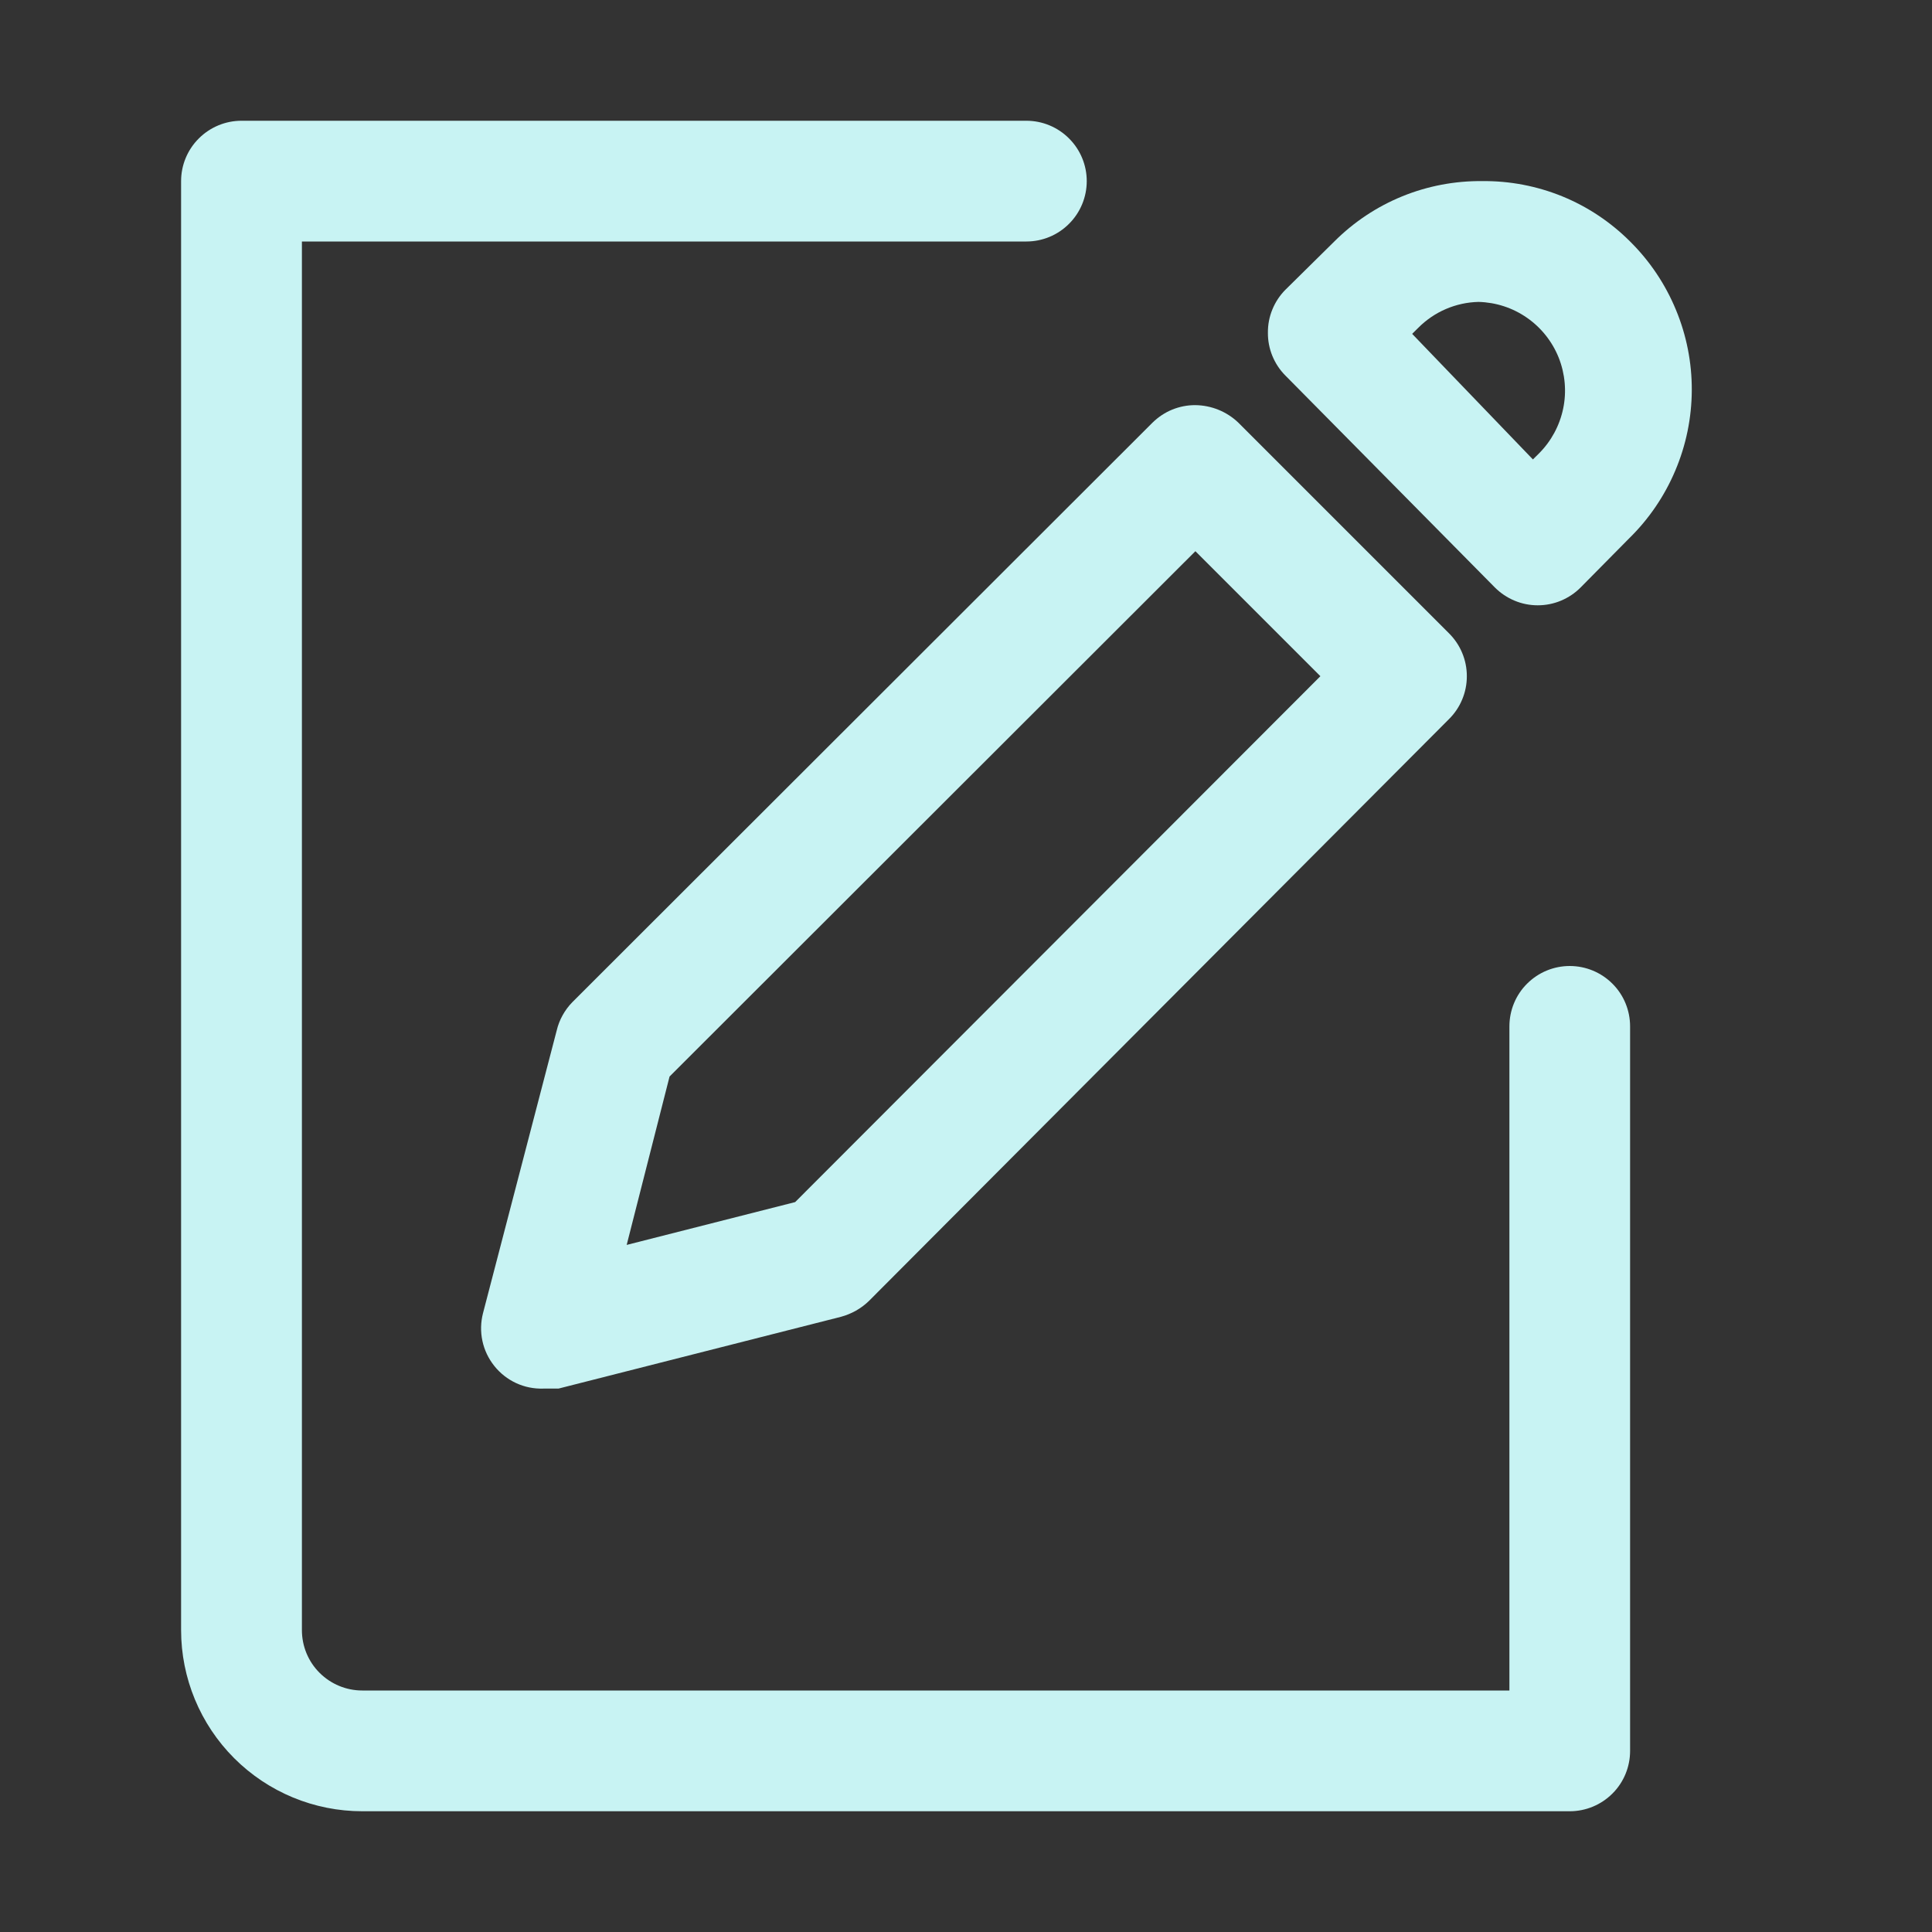
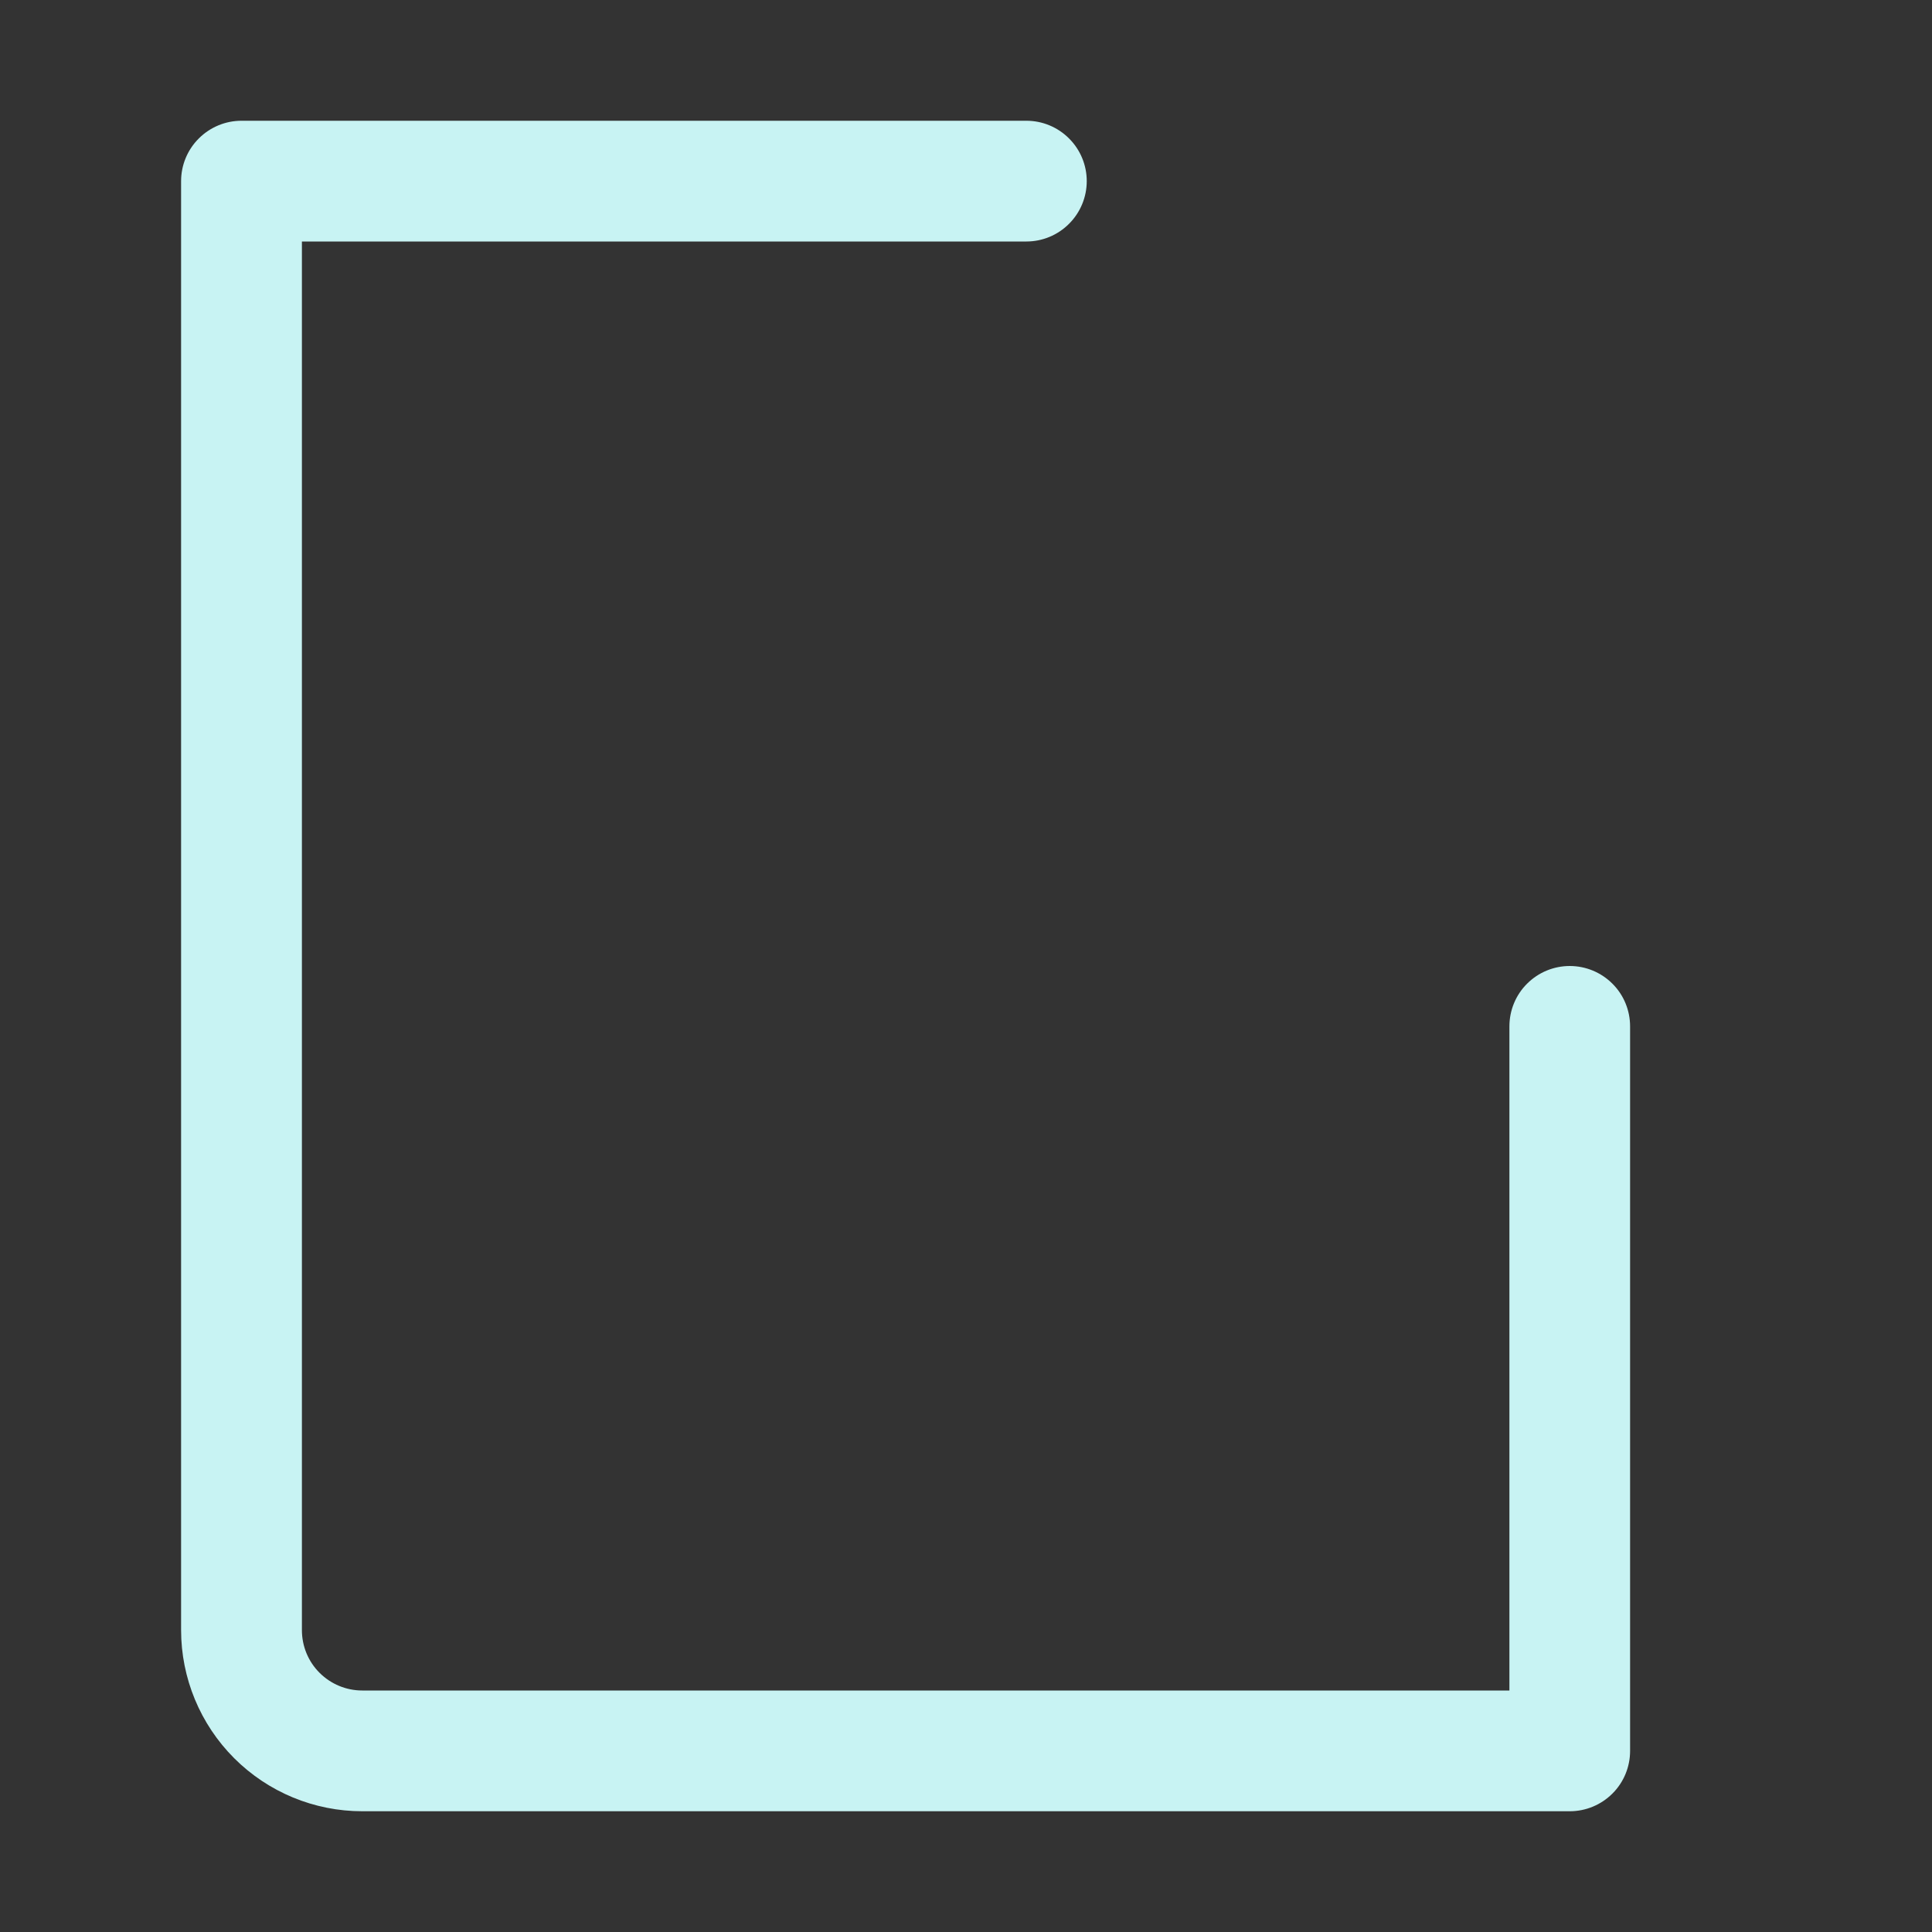
<svg xmlns="http://www.w3.org/2000/svg" width="30" height="30" viewBox="0 0 30 30" fill="none">
  <rect x="0" y="0" width="30" height="30" fill="#333333" stroke="none" />
  <path d="M24.375 15C24.126 15 23.888 15.099 23.712 15.275C23.536 15.45 23.438 15.689 23.438 15.938V26.25H5.625C5.376 26.25 5.138 26.151 4.962 25.975C4.786 25.8 4.688 25.561 4.688 25.312V3.75H15.938C16.186 3.75 16.425 3.651 16.6 3.475C16.776 3.3 16.875 3.061 16.875 2.812C16.875 2.564 16.776 2.325 16.6 2.15C16.425 1.974 16.186 1.875 15.938 1.875H3.75C3.501 1.875 3.263 1.974 3.087 2.15C2.911 2.325 2.812 2.564 2.812 2.812V25.312C2.812 26.058 3.109 26.774 3.636 27.301C4.164 27.829 4.879 28.125 5.625 28.125H24.375C24.624 28.125 24.862 28.026 25.038 27.85C25.214 27.675 25.312 27.436 25.312 27.188V15.938C25.312 15.689 25.214 15.45 25.038 15.275C24.862 15.099 24.624 15 24.375 15Z" fill="#C8F3F3" />
-   <path d="M23.212 9.122C23.3 9.21 23.403 9.279 23.518 9.327C23.632 9.375 23.754 9.399 23.878 9.399C24.002 9.399 24.124 9.375 24.239 9.327C24.353 9.279 24.457 9.21 24.544 9.122L25.294 8.363C25.601 8.063 25.846 7.705 26.013 7.309C26.181 6.914 26.268 6.49 26.27 6.06C26.272 5.631 26.188 5.205 26.023 4.809C25.859 4.412 25.617 4.052 25.312 3.75C25.011 3.449 24.653 3.21 24.259 3.049C23.864 2.888 23.442 2.808 23.016 2.812C22.59 2.808 22.167 2.888 21.773 3.049C21.378 3.21 21.02 3.449 20.719 3.75L19.959 4.5C19.872 4.588 19.804 4.691 19.757 4.806C19.71 4.92 19.687 5.042 19.688 5.166C19.687 5.289 19.71 5.411 19.757 5.526C19.804 5.64 19.872 5.744 19.959 5.831L23.212 9.122ZM22.022 5.091C22.271 4.84 22.607 4.696 22.959 4.688C23.229 4.695 23.49 4.78 23.712 4.935C23.933 5.089 24.104 5.305 24.204 5.555C24.303 5.806 24.328 6.08 24.273 6.344C24.218 6.608 24.088 6.85 23.897 7.041L23.803 7.134L21.928 5.184L22.022 5.091Z" fill="#C8F3F3" />
-   <path d="M8.644 16.003L7.5 20.391C7.464 20.532 7.46 20.679 7.491 20.822C7.521 20.964 7.585 21.097 7.676 21.211C7.767 21.325 7.883 21.416 8.015 21.477C8.147 21.538 8.292 21.567 8.438 21.562H8.672L13.059 20.447C13.221 20.403 13.37 20.32 13.491 20.203L22.5 11.166C22.588 11.079 22.658 10.975 22.705 10.861C22.753 10.746 22.777 10.624 22.777 10.5C22.777 10.376 22.753 10.254 22.705 10.139C22.658 10.025 22.588 9.922 22.5 9.834L19.228 6.562C19.049 6.391 18.811 6.294 18.562 6.291C18.439 6.29 18.317 6.314 18.203 6.36C18.088 6.407 17.985 6.476 17.897 6.562L8.887 15.562C8.768 15.684 8.683 15.837 8.644 16.003ZM10.397 16.716L18.562 8.559L20.503 10.5L12.347 18.666L9.731 19.331L10.397 16.716Z" fill="#C8F3F3" />
</svg>